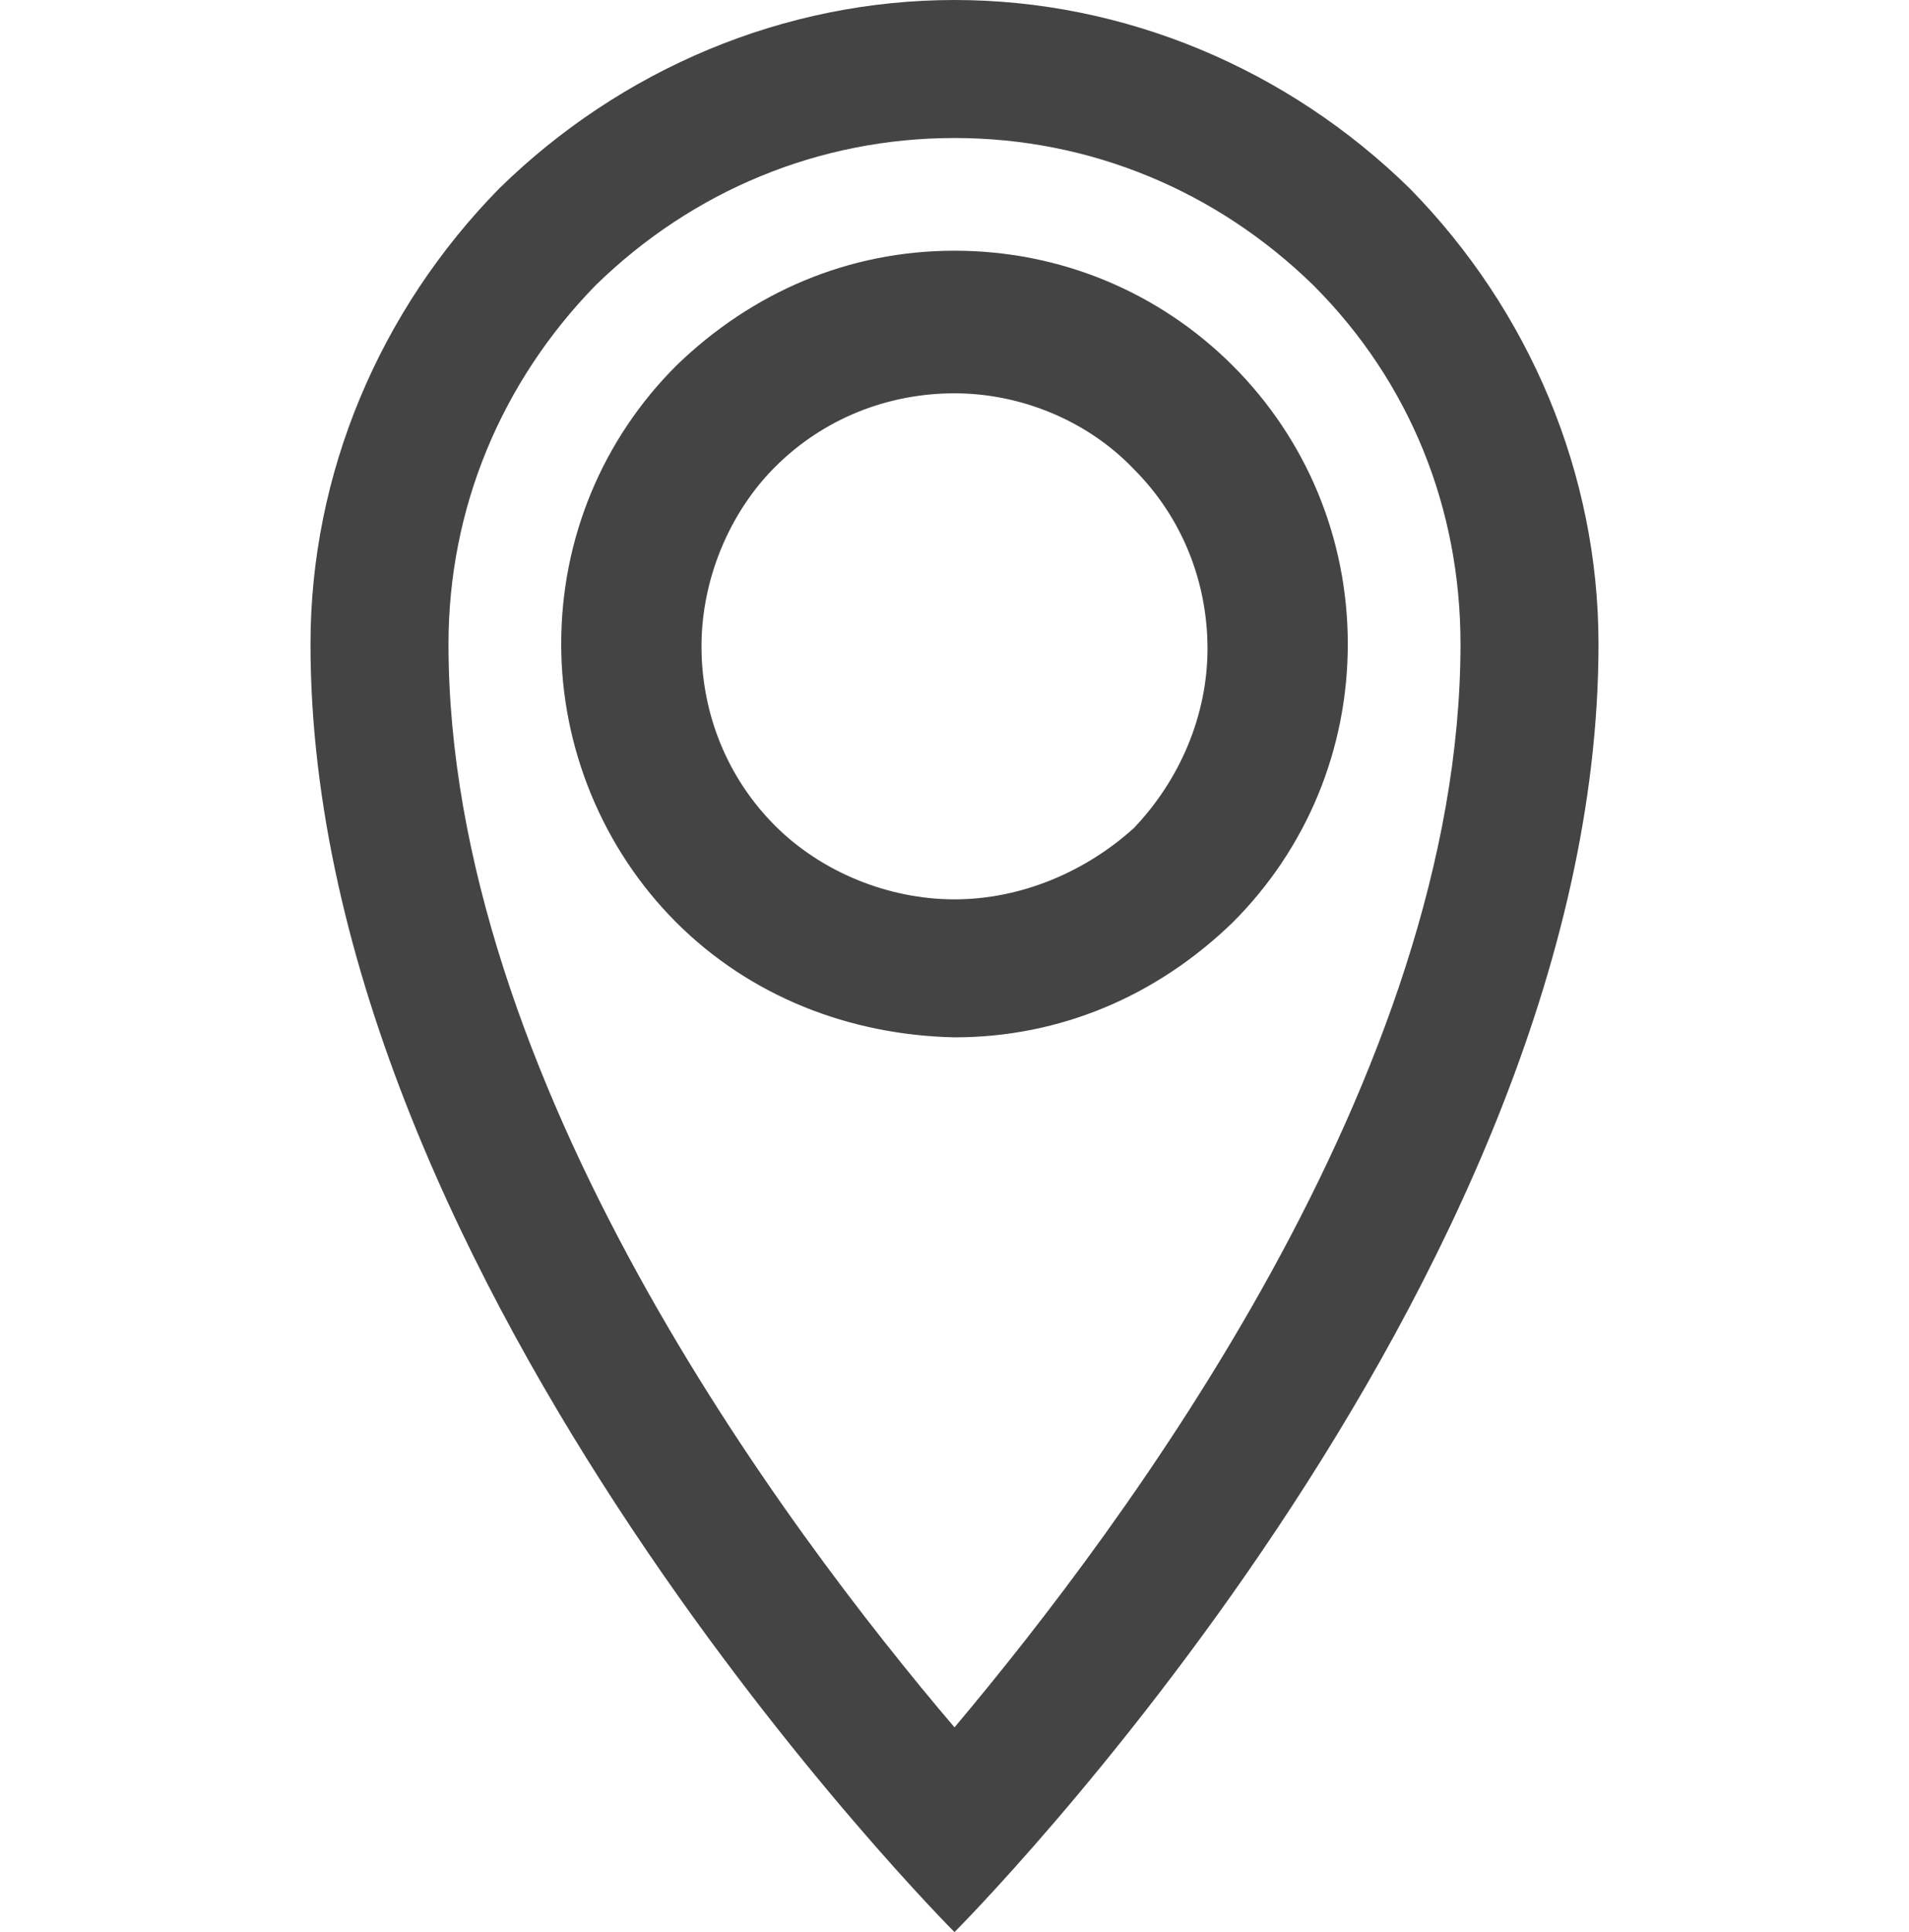
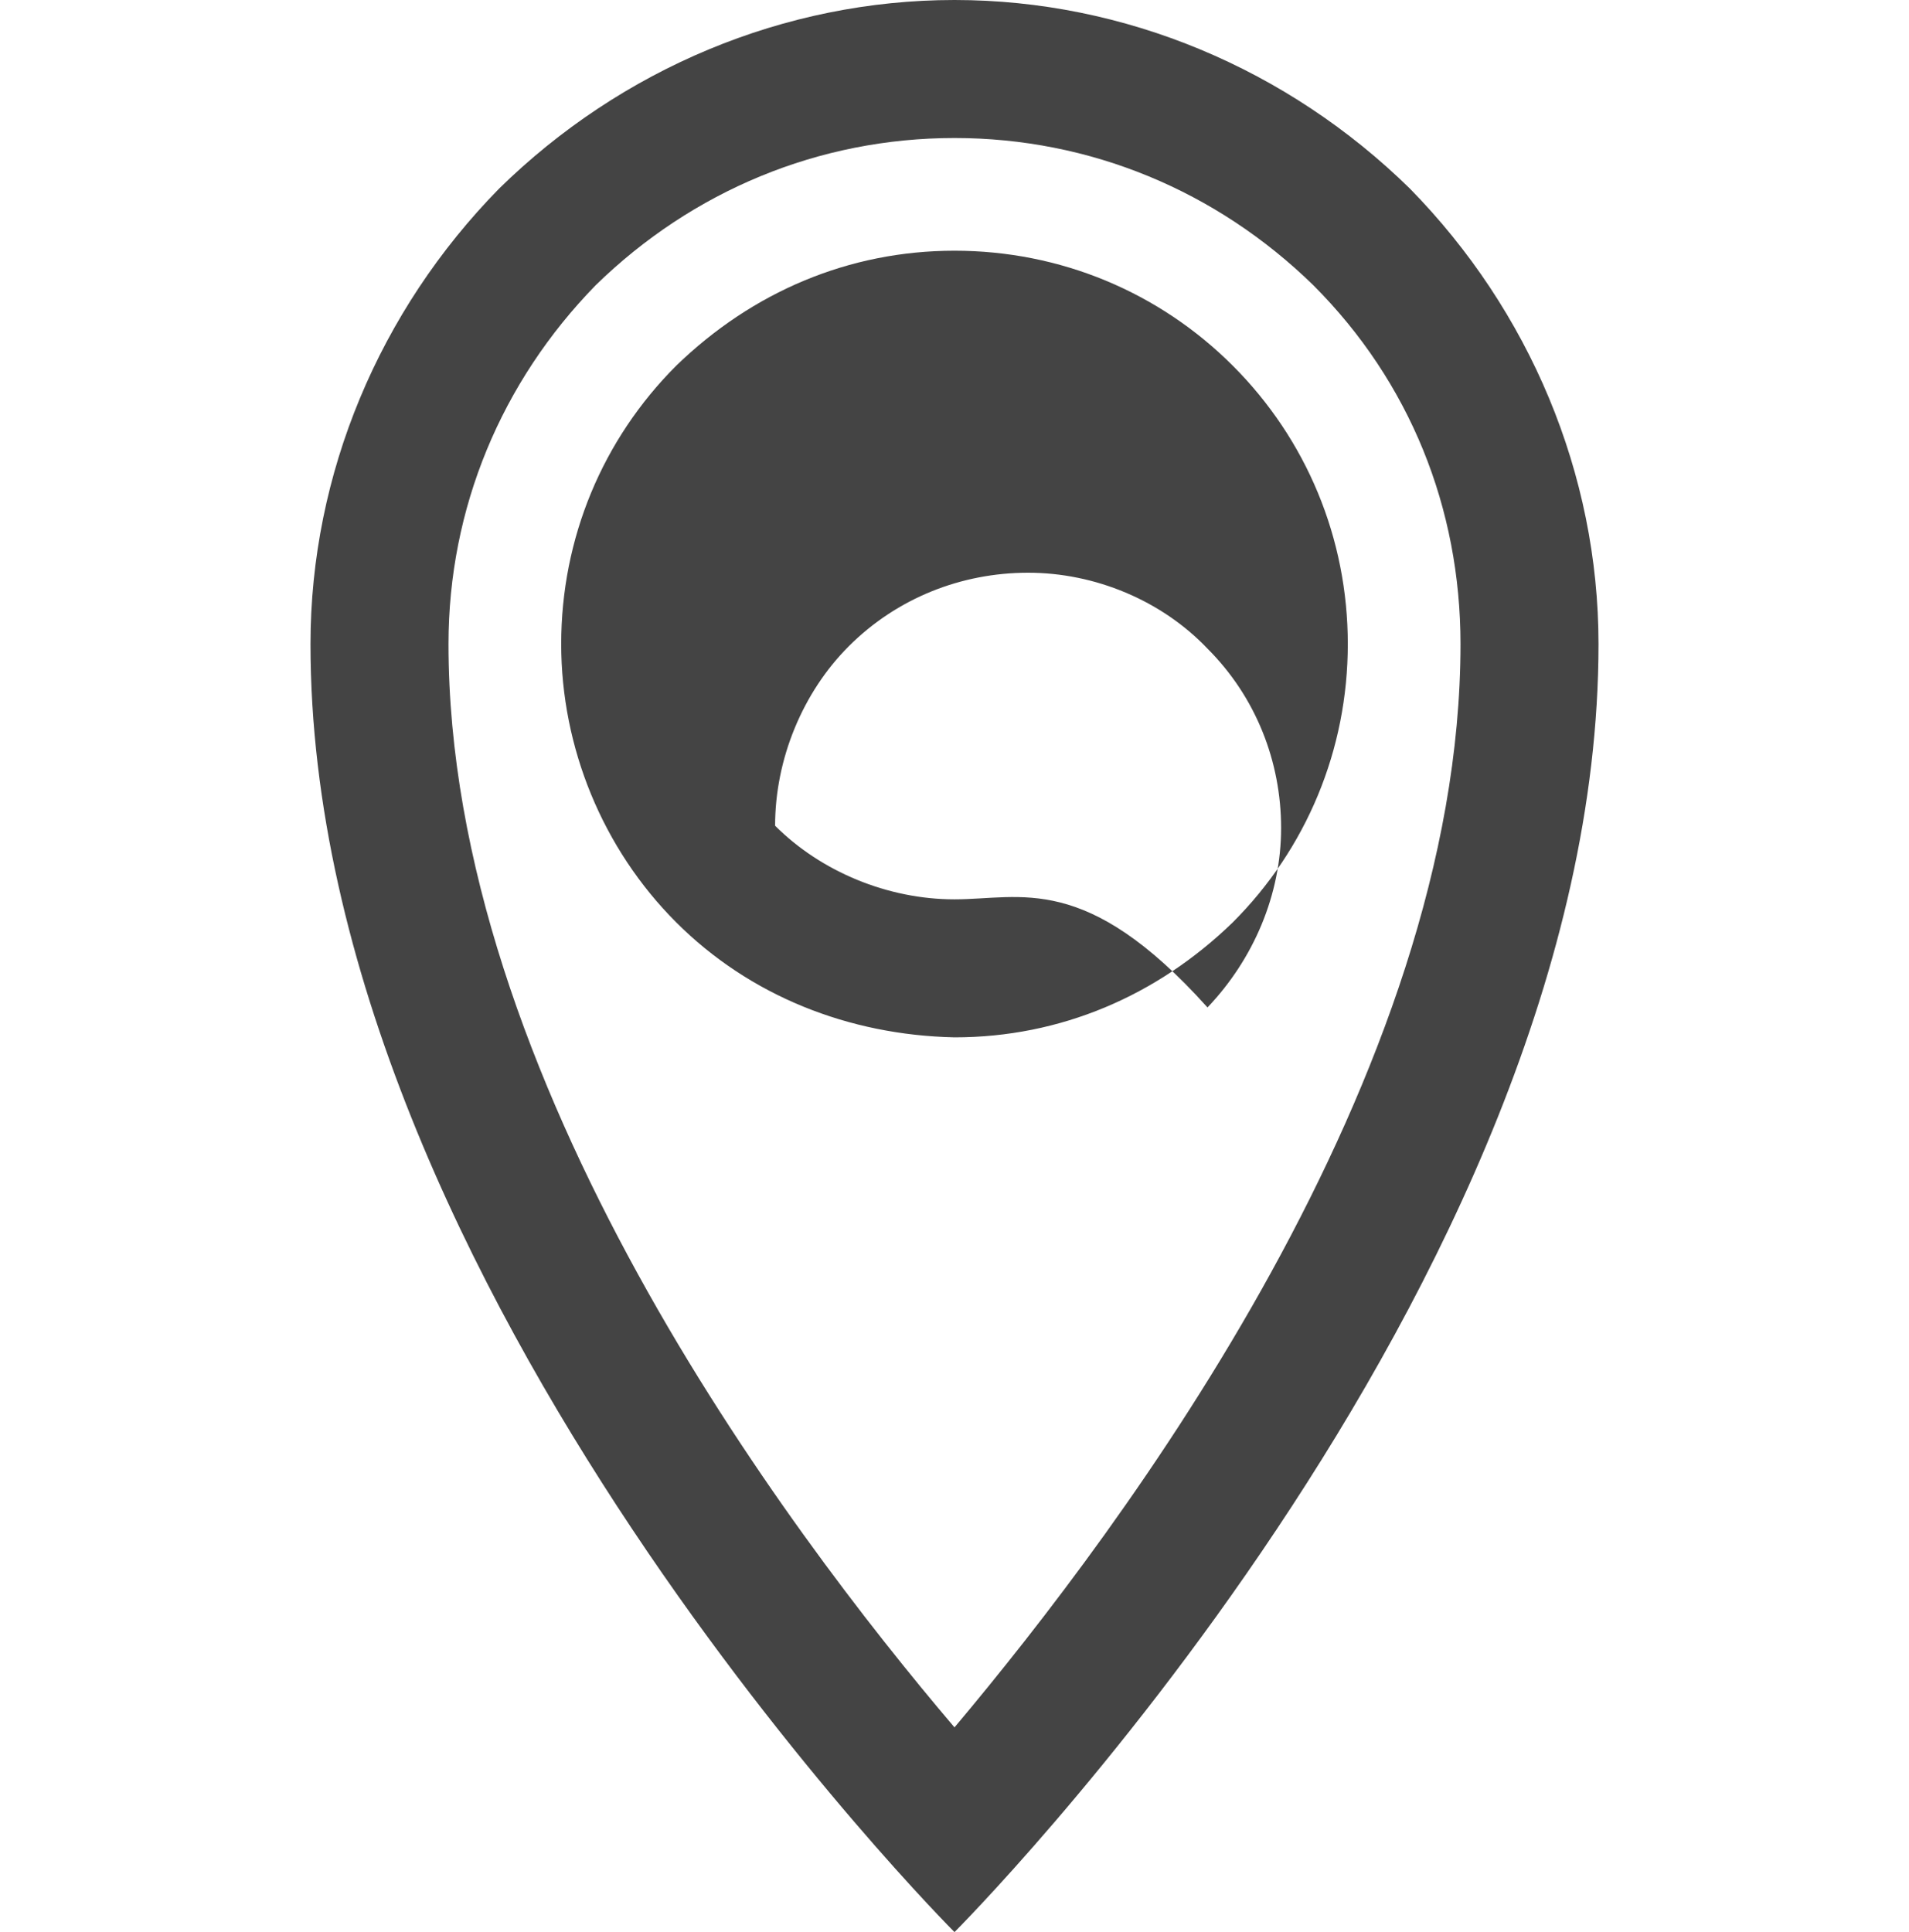
<svg xmlns="http://www.w3.org/2000/svg" version="1.1" id="Layer_1" x="0px" y="0px" viewBox="0 0 83 84" style="enable-background:new 0 0 83 84;" xml:space="preserve">
  <style type="text/css">
	.st0{fill:#444444;}
</style>
-   <path class="st0" d="M41.5,6c5.9,0,11.4,2.3,15.6,6.4c4.2,4.2,6.4,9.7,6.4,15.6c0,18.8-14.6,38.3-22,47.1c-7.4-8.7-22-28.2-22-47.1  c0-5.9,2.3-11.4,6.4-15.6C30.1,8.3,35.6,6,41.5,6 M41.5,45.1L41.5,45.1c4.6,0,8.8-1.8,12.1-5c3.2-3.2,5-7.5,5-12.1  c0-4.6-1.8-8.9-5-12.1c-3.2-3.2-7.5-5-12.1-5c-4.6,0-8.8,1.8-12.1,5c-3.2,3.2-5,7.5-5,12.1c0,4.5,1.8,8.9,5,12.1  C32.6,43.3,36.9,45,41.5,45.1 M41.5,0C34.1,0,27,3,21.7,8.2c-5.2,5.3-8.2,12.4-8.2,19.8c0,28,28,56,28,56s28-28,28-56  c0-7.4-3-14.5-8.2-19.8C56,3,48.9,0,41.5,0L41.5,0z M41.5,39.1L41.5,39.1c-2.9,0-5.8-1.2-7.8-3.2c-2.1-2.1-3.2-4.9-3.2-7.8  c0-2.9,1.2-5.8,3.2-7.8c2.1-2.1,4.9-3.2,7.8-3.2c0,0,0,0,0,0c2.9,0,5.8,1.2,7.8,3.3c2.1,2.1,3.2,4.9,3.2,7.8c0,2.9-1.2,5.7-3.2,7.8  C47.2,37.9,44.4,39.1,41.5,39.1L41.5,39.1z" />
+   <path class="st0" d="M41.5,6c5.9,0,11.4,2.3,15.6,6.4c4.2,4.2,6.4,9.7,6.4,15.6c0,18.8-14.6,38.3-22,47.1c-7.4-8.7-22-28.2-22-47.1  c0-5.9,2.3-11.4,6.4-15.6C30.1,8.3,35.6,6,41.5,6 M41.5,45.1L41.5,45.1c4.6,0,8.8-1.8,12.1-5c3.2-3.2,5-7.5,5-12.1  c0-4.6-1.8-8.9-5-12.1c-3.2-3.2-7.5-5-12.1-5c-4.6,0-8.8,1.8-12.1,5c-3.2,3.2-5,7.5-5,12.1c0,4.5,1.8,8.9,5,12.1  C32.6,43.3,36.9,45,41.5,45.1 M41.5,0C34.1,0,27,3,21.7,8.2c-5.2,5.3-8.2,12.4-8.2,19.8c0,28,28,56,28,56s28-28,28-56  c0-7.4-3-14.5-8.2-19.8C56,3,48.9,0,41.5,0L41.5,0z M41.5,39.1L41.5,39.1c-2.9,0-5.8-1.2-7.8-3.2c0-2.9,1.2-5.8,3.2-7.8c2.1-2.1,4.9-3.2,7.8-3.2c0,0,0,0,0,0c2.9,0,5.8,1.2,7.8,3.3c2.1,2.1,3.2,4.9,3.2,7.8c0,2.9-1.2,5.7-3.2,7.8  C47.2,37.9,44.4,39.1,41.5,39.1L41.5,39.1z" />
</svg>